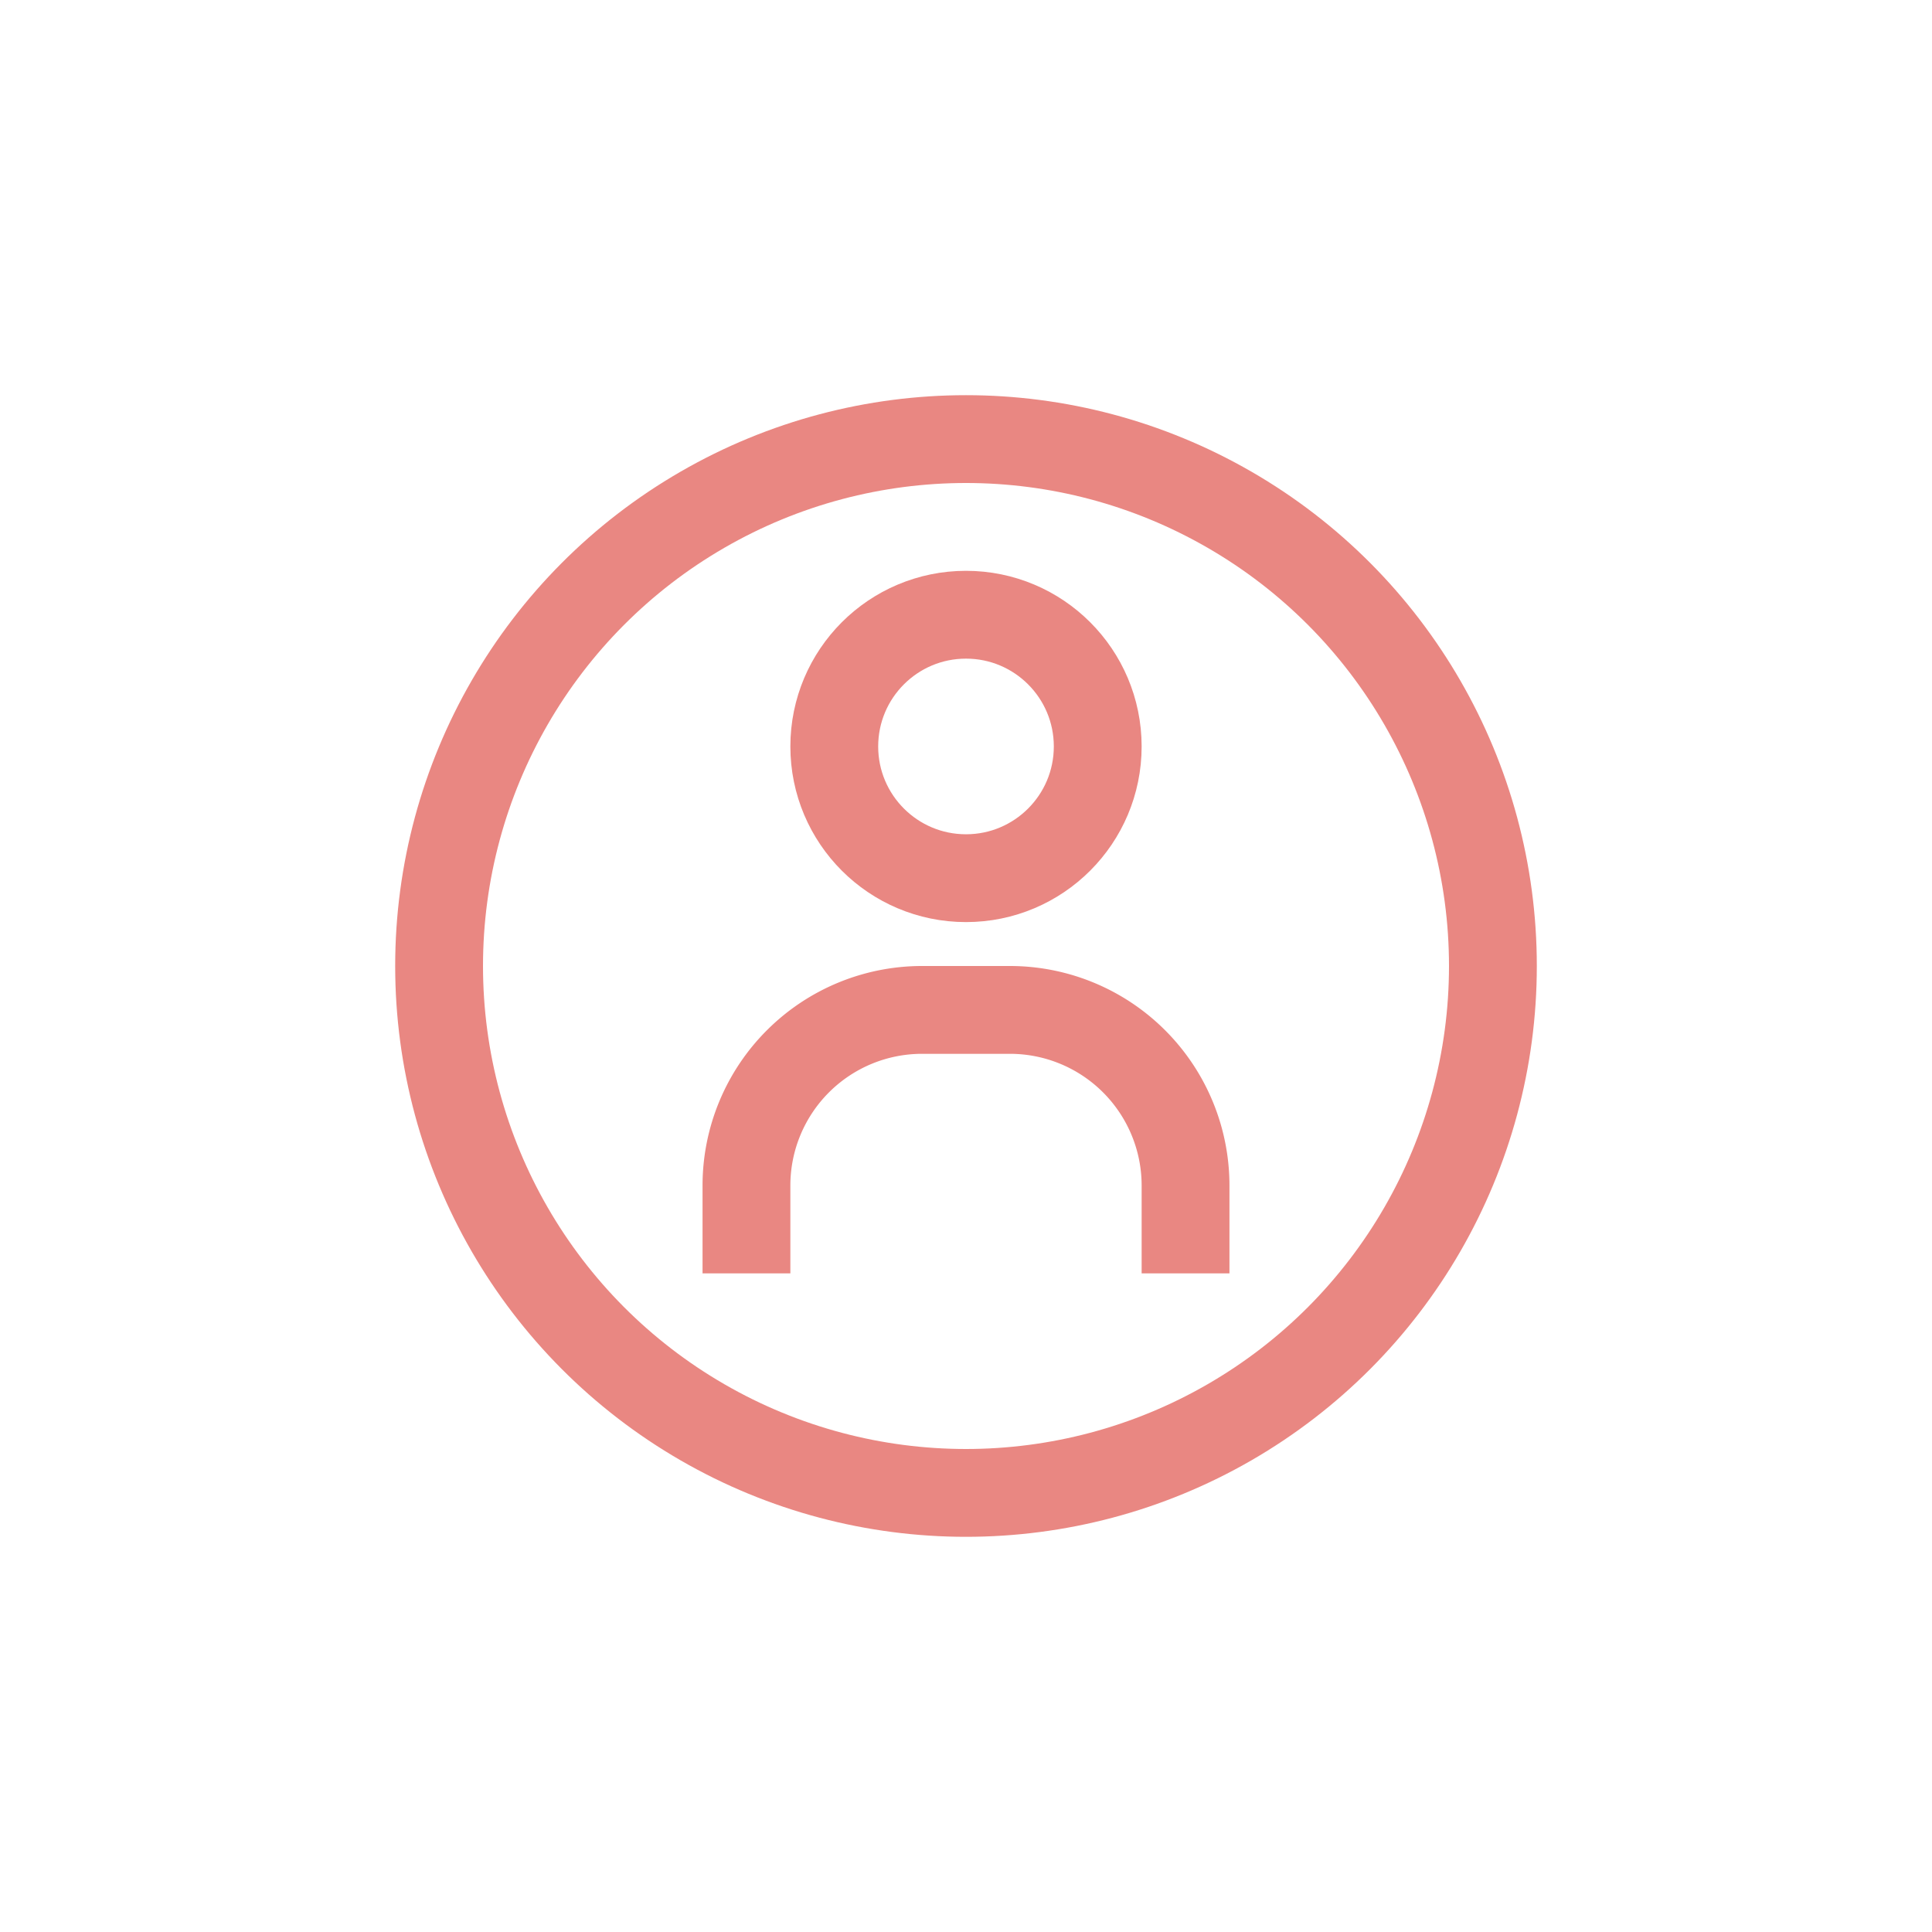
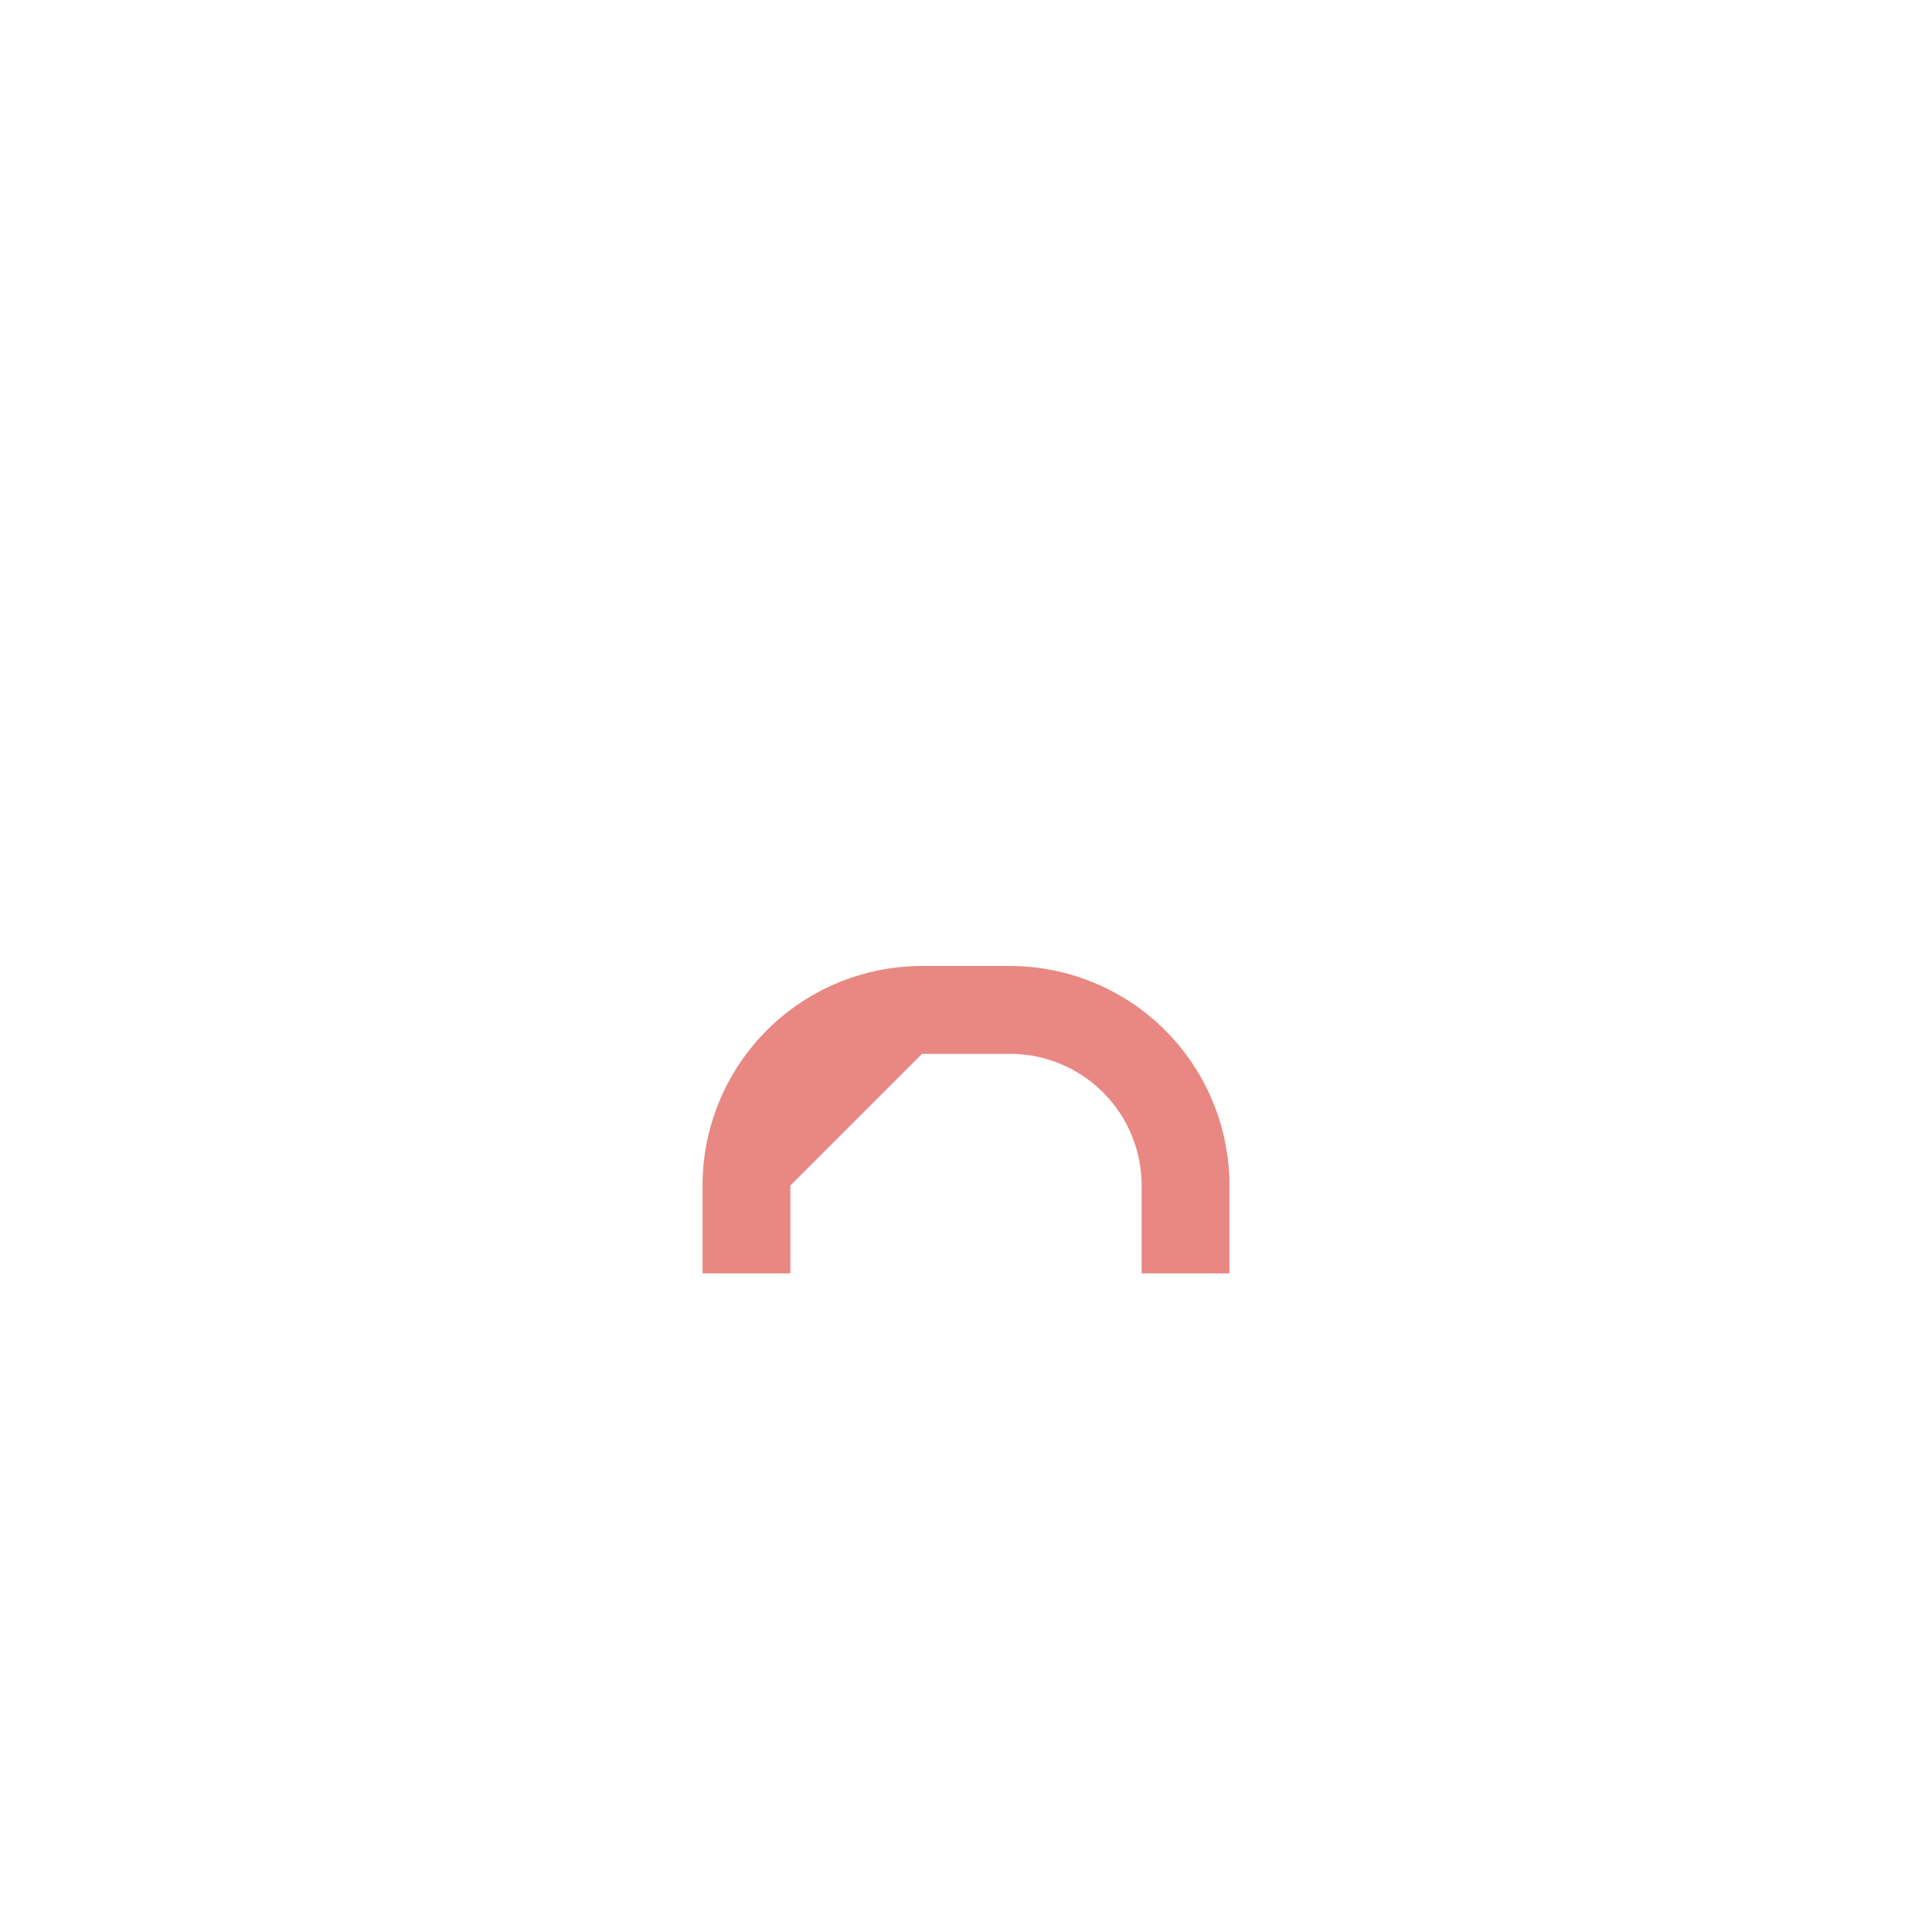
<svg xmlns="http://www.w3.org/2000/svg" width="44" height="44" fill="none">
-   <circle cx="22" cy="22" r="12" stroke="#E98782" stroke-width="2" />
-   <circle cx="22" cy="17" r="3" stroke="#E98782" stroke-width="2" />
-   <path fill="#E98782" fill-rule="evenodd" d="M21 24h2a3 3 0 0 1 3 3v2h2v-2a5 5 0 0 0-5-5h-2a5 5 0 0 0-5 5v2h2v-2a3 3 0 0 1 3-3z" clip-rule="evenodd" />
+   <path fill="#E98782" fill-rule="evenodd" d="M21 24h2a3 3 0 0 1 3 3v2h2v-2a5 5 0 0 0-5-5h-2a5 5 0 0 0-5 5v2h2v-2z" clip-rule="evenodd" />
</svg>